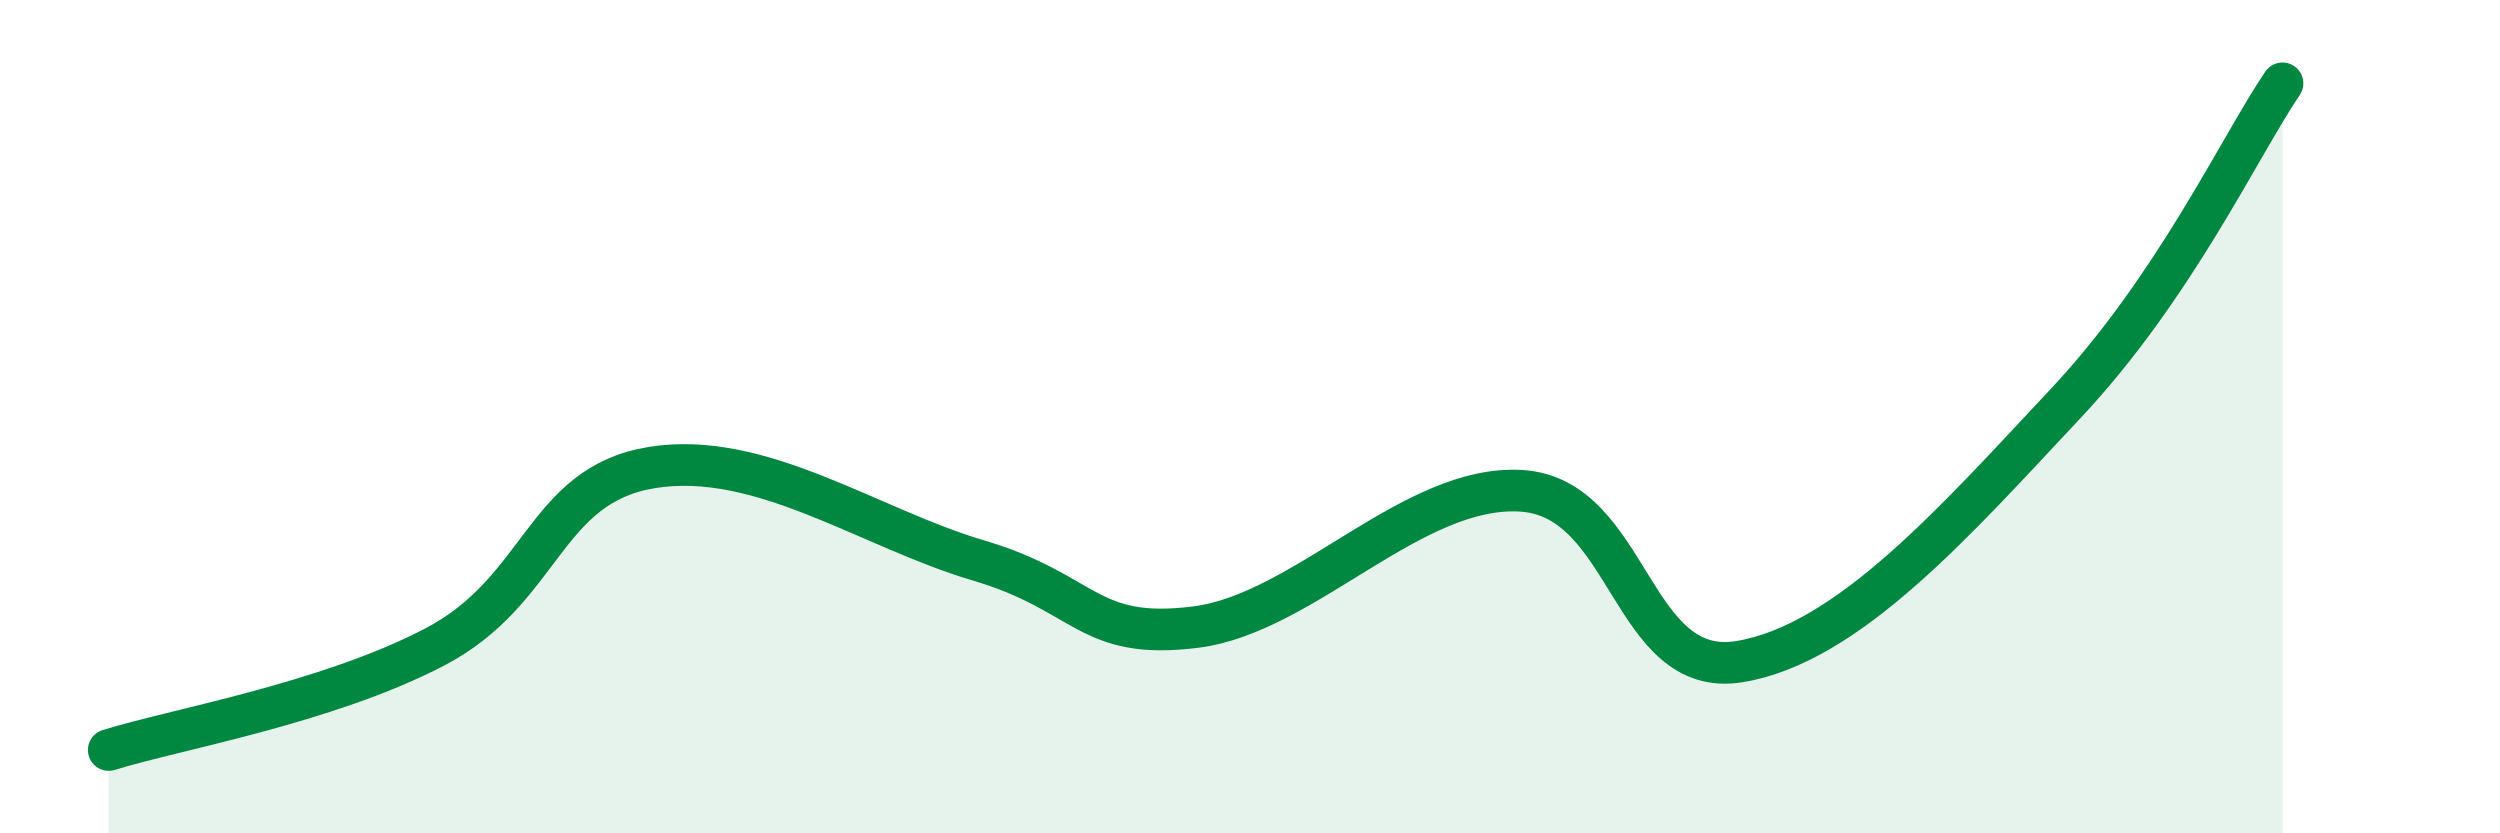
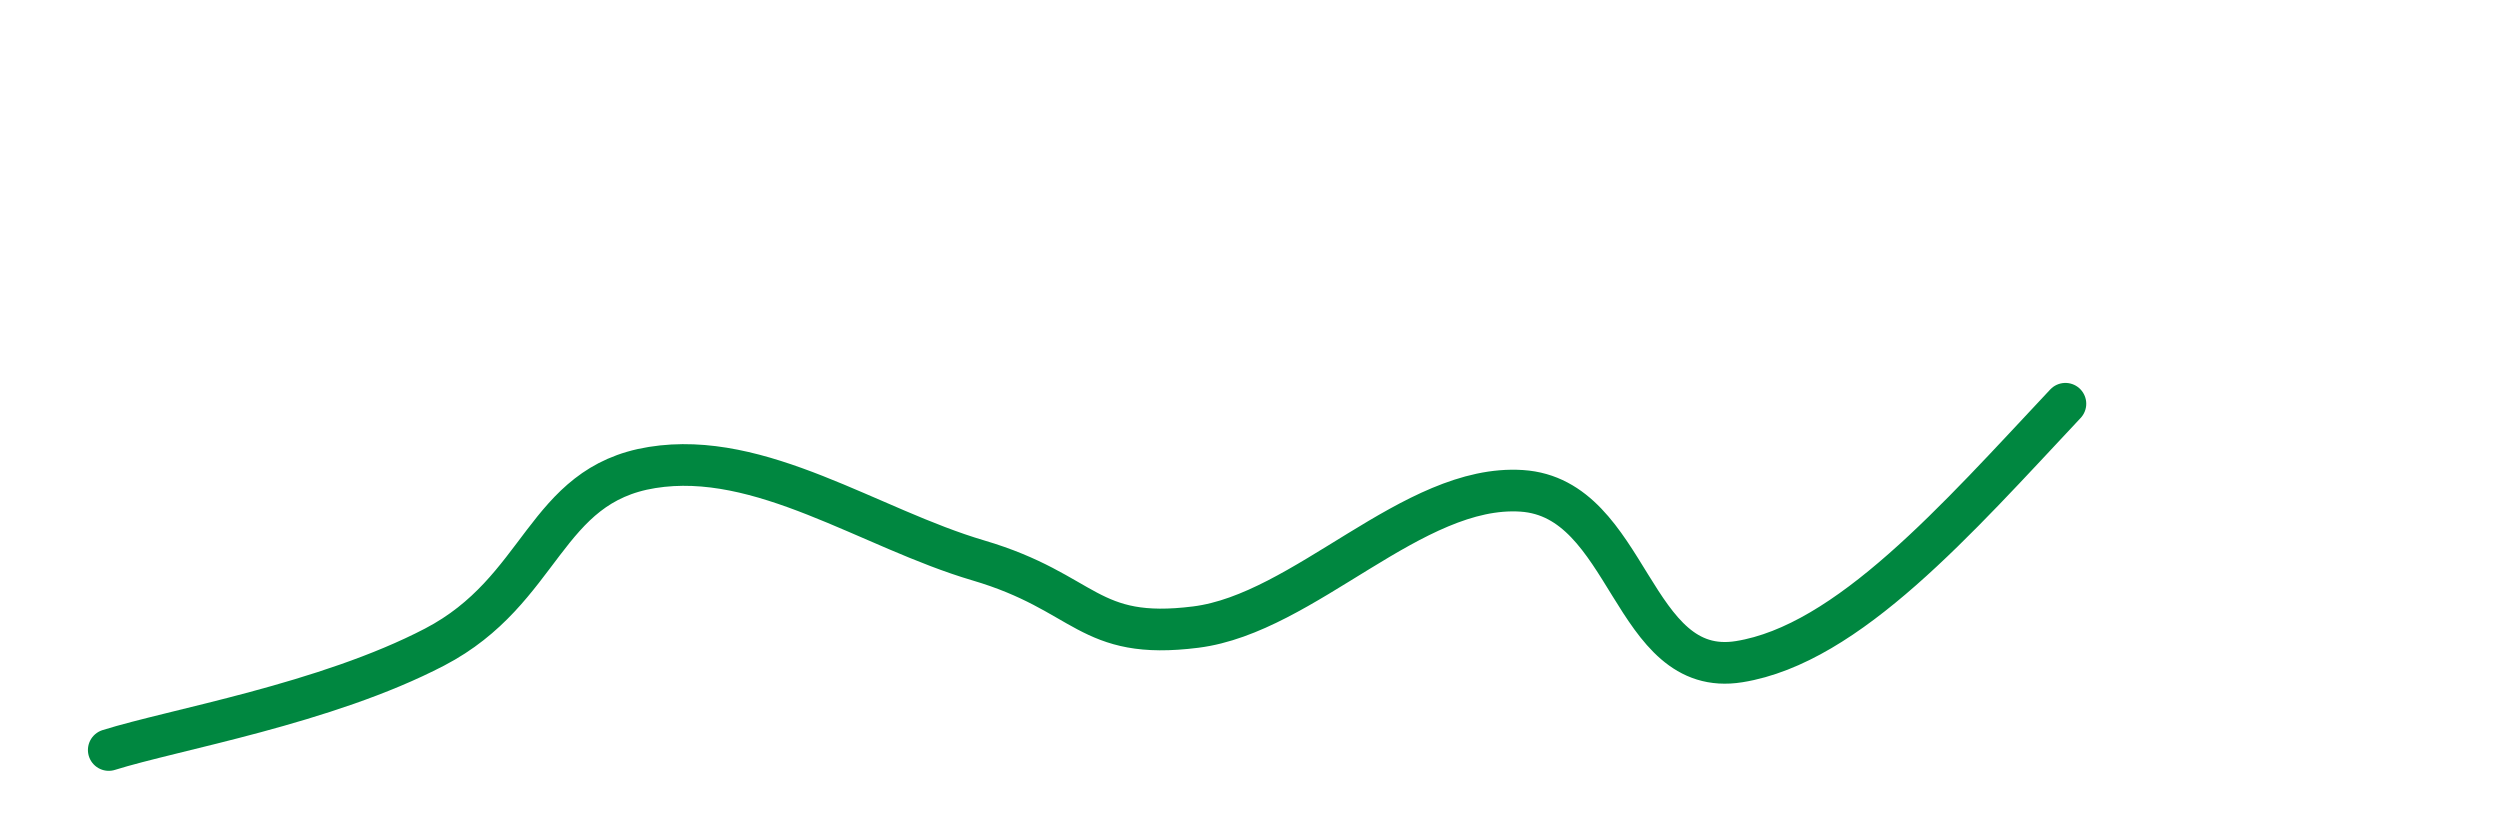
<svg xmlns="http://www.w3.org/2000/svg" width="60" height="20" viewBox="0 0 60 20">
-   <path d="M 2.61,18 C 4.17,17.51 7.82,16.89 10.43,15.53 C 13.04,14.17 13.04,11.64 15.65,11.22 C 18.26,10.8 20.87,12.68 23.48,13.45 C 26.09,14.22 26.09,15.38 28.7,15.05 C 31.31,14.72 33.91,11.61 36.52,11.78 C 39.13,11.95 39.13,16.3 41.74,15.88 C 44.35,15.46 46.96,12.47 49.57,9.69 C 52.18,6.91 53.74,3.54 54.78,2L54.78 20L2.61 20Z" fill="#008740" opacity="0.1" stroke-linecap="round" stroke-linejoin="round" />
-   <path d="M 2.61,18 C 4.17,17.51 7.82,16.89 10.43,15.53 C 13.04,14.17 13.04,11.64 15.65,11.22 C 18.26,10.8 20.87,12.68 23.48,13.45 C 26.09,14.22 26.09,15.38 28.7,15.05 C 31.31,14.72 33.91,11.61 36.52,11.78 C 39.13,11.95 39.13,16.3 41.74,15.88 C 44.35,15.46 46.96,12.47 49.57,9.69 C 52.18,6.91 53.74,3.54 54.78,2" stroke="#008740" stroke-width="1" fill="none" stroke-linecap="round" stroke-linejoin="round" />
+   <path d="M 2.61,18 C 4.17,17.51 7.82,16.89 10.43,15.53 C 13.04,14.17 13.04,11.64 15.65,11.22 C 18.26,10.8 20.87,12.68 23.48,13.45 C 26.09,14.22 26.09,15.38 28.7,15.05 C 31.31,14.72 33.91,11.61 36.52,11.78 C 39.13,11.95 39.13,16.3 41.74,15.88 C 44.35,15.46 46.96,12.47 49.57,9.69 " stroke="#008740" stroke-width="1" fill="none" stroke-linecap="round" stroke-linejoin="round" />
</svg>